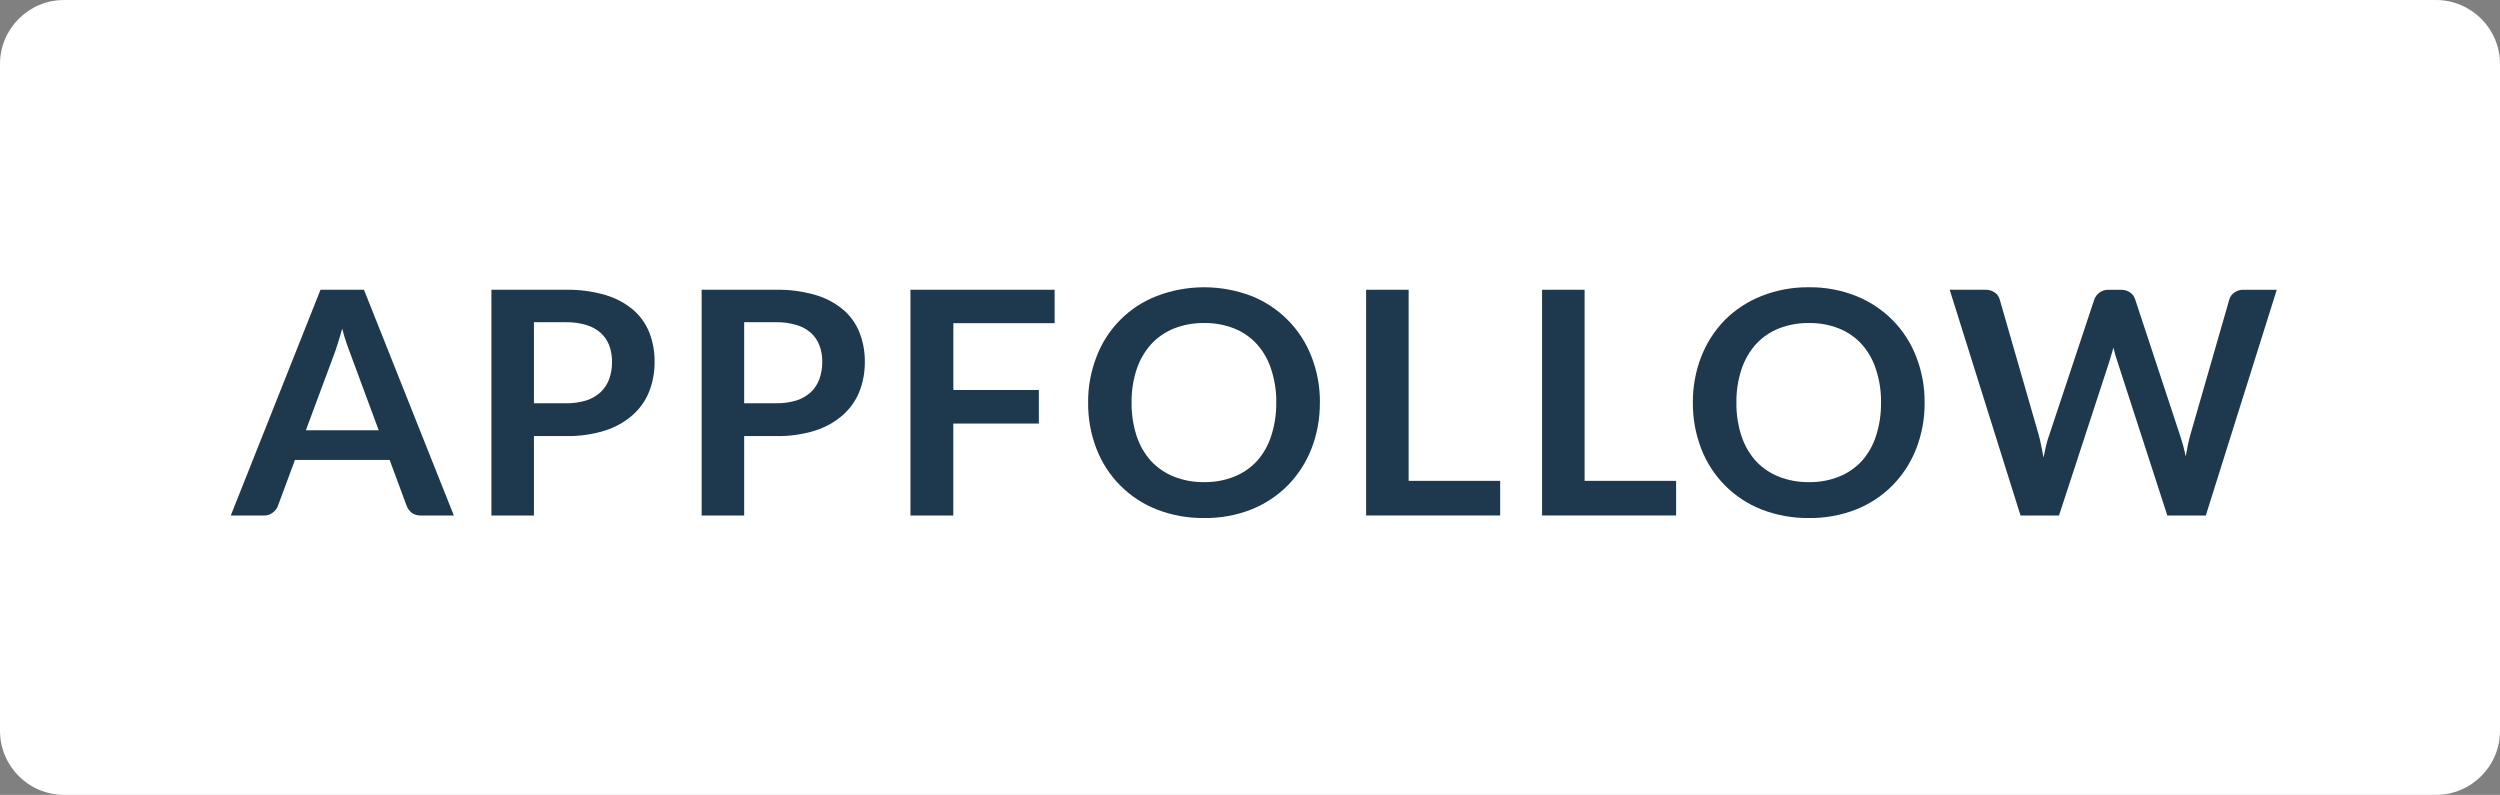
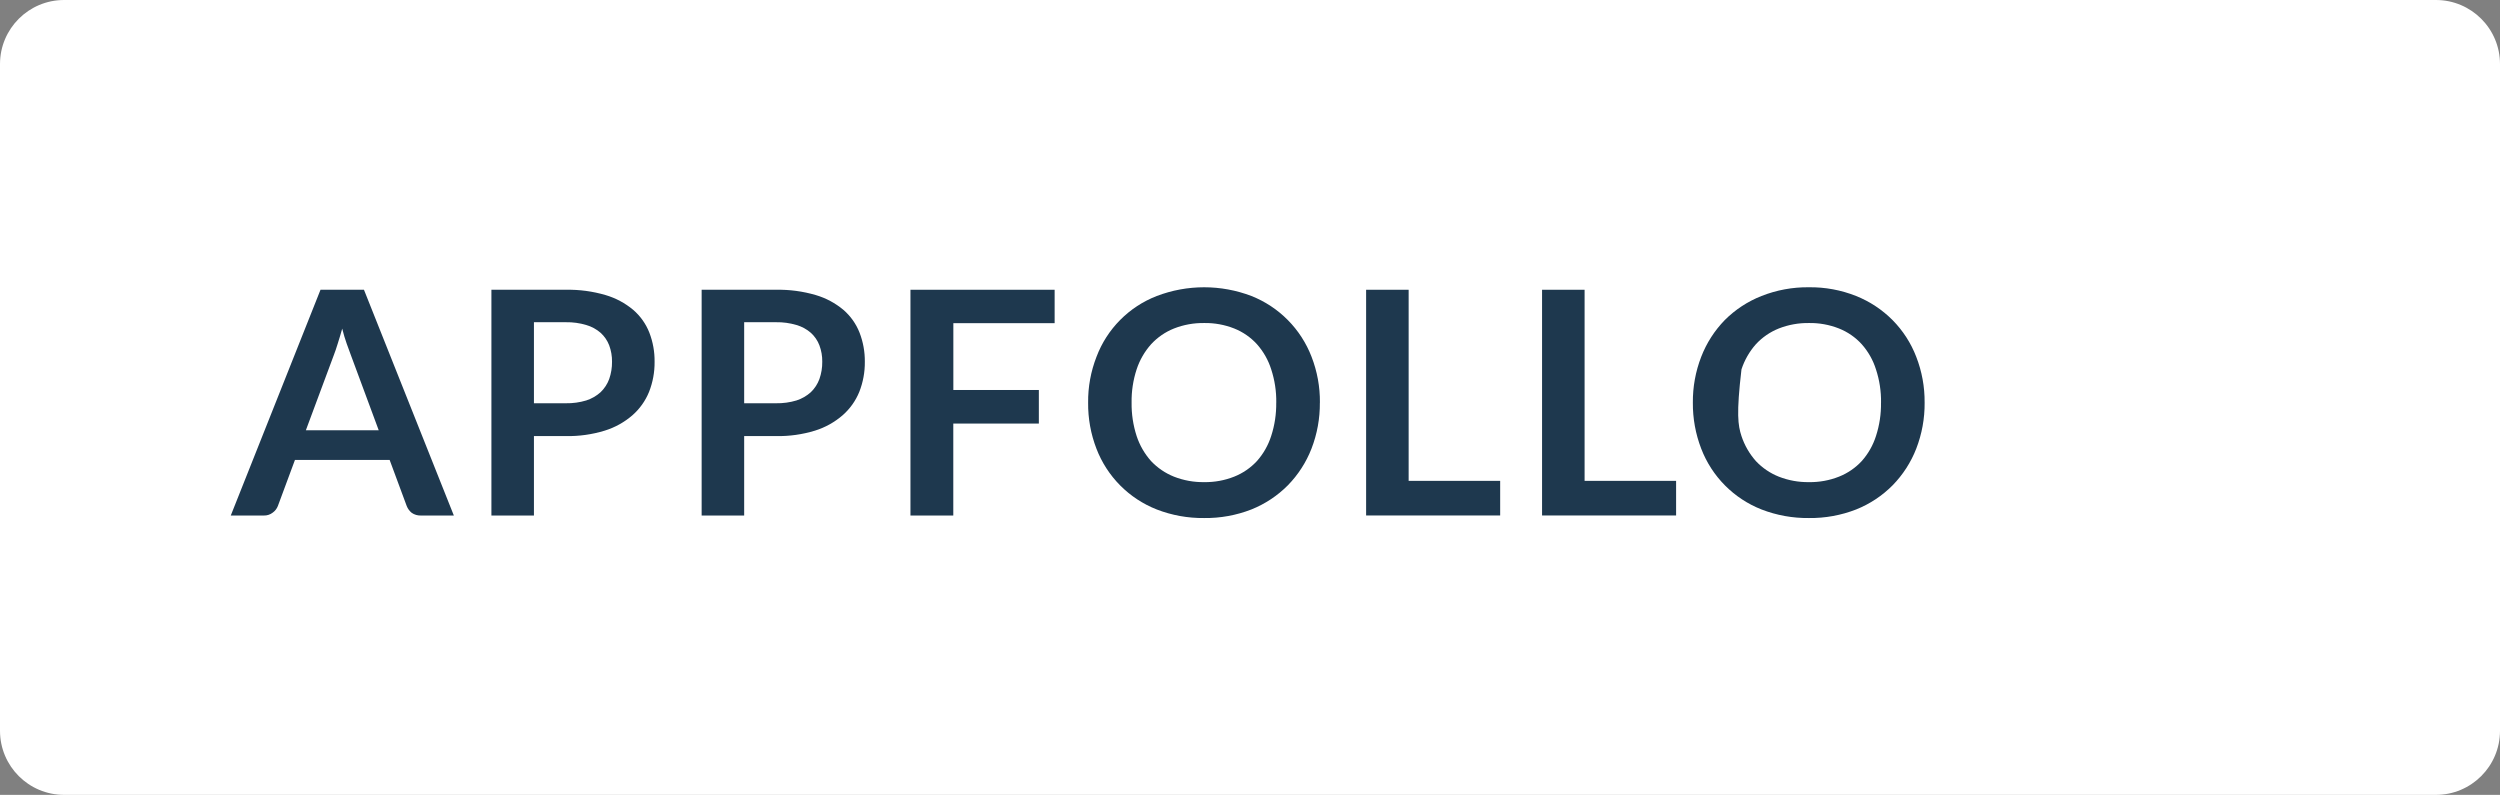
<svg xmlns="http://www.w3.org/2000/svg" width="195" height="62" viewBox="0 0 195 62" fill="none">
  <rect x="0" y="0" width="195" height="62" fill="#808080" stroke="none" />
  <path d="M190 0H5C2.239 0 0 2.239 0 5V57C0 59.761 2.239 62 5 62H190C192.761 62 195 59.761 195 57V5C195 2.239 192.761 0 190 0Z" fill="white" />
  <path d="M35.4 40.211H32.832C32.578 40.22 32.328 40.148 32.118 40.004C31.941 39.863 31.805 39.678 31.723 39.467L30.392 35.875H23.006L21.674 39.468C21.595 39.673 21.459 39.85 21.281 39.979C21.082 40.136 20.834 40.218 20.581 40.211H18L25 22.601H28.389L35.4 40.211ZM23.86 33.561H29.54L27.37 27.703C27.272 27.444 27.161 27.14 27.037 26.791C26.913 26.442 26.798 26.056 26.692 25.633C26.577 26.047 26.462 26.433 26.347 26.79C26.239 27.147 26.132 27.46 26.027 27.728L23.857 33.561H23.86Z" fill="url(#paint0_linear)" />
  <path d="M41.647 34.012V40.212H38.33V22.601H44.138C45.185 22.581 46.228 22.72 47.233 23.015C48.026 23.248 48.761 23.642 49.394 24.172C49.952 24.654 50.383 25.264 50.651 25.95C50.929 26.672 51.067 27.441 51.058 28.215C51.067 29.019 50.921 29.817 50.627 30.566C50.342 31.268 49.897 31.893 49.327 32.393C48.698 32.936 47.964 33.343 47.17 33.589C46.188 33.891 45.164 34.034 44.137 34.015L41.647 34.012ZM41.647 31.454H44.138C44.676 31.464 45.213 31.39 45.728 31.235C46.144 31.101 46.526 30.881 46.85 30.589C47.147 30.303 47.376 29.953 47.517 29.566C47.669 29.132 47.744 28.674 47.738 28.214C47.744 27.778 47.669 27.345 47.517 26.936C47.375 26.563 47.146 26.229 46.85 25.961C46.526 25.678 46.142 25.469 45.728 25.351C45.212 25.197 44.676 25.123 44.138 25.133H41.647V31.453V31.454Z" fill="url(#paint1_linear)" />
  <path d="M58.045 34.012V40.212H54.728V22.601H60.535C61.582 22.581 62.626 22.72 63.63 23.015C64.422 23.248 65.157 23.642 65.79 24.172C66.346 24.654 66.778 25.264 67.046 25.95C67.325 26.672 67.464 27.441 67.457 28.215C67.466 29.019 67.319 29.818 67.025 30.566C66.74 31.266 66.295 31.891 65.727 32.389C65.098 32.933 64.364 33.342 63.569 33.589C62.587 33.891 61.562 34.034 60.535 34.015L58.045 34.012ZM58.045 31.454H60.535C61.074 31.464 61.611 31.39 62.127 31.235C62.542 31.101 62.924 30.881 63.248 30.589C63.545 30.303 63.773 29.953 63.914 29.566C64.067 29.132 64.142 28.674 64.136 28.214C64.143 27.778 64.067 27.345 63.914 26.936C63.773 26.563 63.544 26.229 63.248 25.961C62.924 25.677 62.54 25.469 62.126 25.351C61.61 25.197 61.074 25.123 60.535 25.133H58.045V31.453V31.454Z" fill="url(#paint2_linear)" />
  <path d="M82.261 22.601V25.207H74.361V30.419H81.03V33.038H74.357V40.211H71.016V22.601H82.261Z" fill="url(#paint3_linear)" />
  <path d="M102.949 31.407C102.96 32.635 102.738 33.854 102.295 34.999C101.88 36.063 101.255 37.032 100.458 37.849C99.647 38.667 98.678 39.309 97.61 39.737C96.435 40.195 95.183 40.423 93.923 40.407C92.658 40.422 91.402 40.195 90.223 39.737C89.153 39.317 88.183 38.678 87.374 37.863C86.565 37.047 85.934 36.072 85.523 34.999C85.081 33.854 84.861 32.635 84.874 31.407C84.861 30.183 85.083 28.968 85.528 27.827C85.934 26.751 86.563 25.773 87.373 24.957C88.182 24.141 89.155 23.504 90.228 23.089C92.606 22.18 95.236 22.18 97.615 23.089C98.68 23.512 99.647 24.151 100.453 24.967C101.26 25.782 101.888 26.756 102.3 27.826C102.743 28.967 102.965 30.182 102.953 31.406L102.949 31.407ZM99.549 31.407C99.562 30.526 99.429 29.65 99.155 28.813C98.927 28.088 98.549 27.42 98.045 26.852C97.554 26.312 96.947 25.892 96.27 25.622C95.524 25.328 94.728 25.183 93.927 25.196C93.121 25.184 92.322 25.328 91.572 25.622C90.891 25.893 90.281 26.314 89.785 26.852C89.279 27.42 88.896 28.085 88.658 28.807C88.383 29.646 88.25 30.525 88.265 31.407C88.252 32.291 88.385 33.172 88.658 34.013C88.895 34.732 89.277 35.396 89.781 35.962C90.281 36.493 90.89 36.908 91.568 37.179C92.317 37.473 93.117 37.618 93.923 37.606C94.724 37.619 95.52 37.474 96.266 37.179C96.941 36.911 97.547 36.495 98.041 35.962C98.543 35.397 98.921 34.732 99.151 34.012C99.425 33.171 99.558 32.291 99.546 31.407H99.549Z" fill="url(#paint4_linear)" />
  <path d="M109.874 37.507H117.013V40.207H106.557V22.601H109.874V37.507Z" fill="url(#paint5_linear)" />
  <path d="M123.598 37.507H130.736V40.207H120.281V22.601H123.598V37.507Z" fill="url(#paint6_linear)" />
-   <path d="M150.121 31.407C150.132 32.635 149.91 33.854 149.466 34.999C149.052 36.063 148.427 37.032 147.629 37.849C146.82 38.667 145.85 39.31 144.781 39.737C143.608 40.195 142.356 40.423 141.096 40.407C139.832 40.422 138.576 40.195 137.396 39.737C136.327 39.317 135.357 38.678 134.548 37.863C133.739 37.047 133.108 36.072 132.696 34.999C132.254 33.854 132.032 32.635 132.043 31.407C132.032 30.183 132.253 28.968 132.696 27.827C133.109 26.758 133.735 25.785 134.534 24.964C135.349 24.149 136.323 23.511 137.395 23.089C138.573 22.623 139.829 22.391 141.095 22.407C142.357 22.391 143.609 22.622 144.78 23.089C145.849 23.516 146.818 24.159 147.628 24.976C148.43 25.79 149.056 26.76 149.465 27.826C149.91 28.967 150.132 30.182 150.12 31.406L150.121 31.407ZM146.721 31.407C146.734 30.526 146.601 29.65 146.326 28.813C146.099 28.089 145.721 27.42 145.217 26.852C144.727 26.312 144.119 25.891 143.441 25.622C142.697 25.328 141.901 25.183 141.1 25.196C140.295 25.184 139.495 25.328 138.745 25.622C138.065 25.893 137.454 26.314 136.957 26.852C136.453 27.422 136.072 28.089 135.835 28.812C135.56 29.649 135.427 30.526 135.44 31.407C135.428 32.292 135.561 33.172 135.835 34.013C136.073 34.732 136.455 35.395 136.957 35.962C137.457 36.494 138.067 36.909 138.745 37.179C139.495 37.473 140.295 37.618 141.1 37.606C141.901 37.619 142.697 37.474 143.441 37.179C144.117 36.911 144.724 36.495 145.217 35.962C145.719 35.397 146.097 34.732 146.326 34.012C146.599 33.171 146.732 32.291 146.718 31.407H146.721Z" fill="url(#paint7_linear)" />
-   <path d="M152.076 22.601H154.864C155.119 22.591 155.369 22.664 155.579 22.808C155.772 22.932 155.912 23.122 155.973 23.343L159.007 33.878C159.081 34.138 159.147 34.422 159.207 34.73C159.273 35.03 159.334 35.352 159.392 35.693C159.459 35.352 159.529 35.031 159.601 34.73C159.674 34.429 159.76 34.145 159.86 33.878L163.36 23.343C163.438 23.141 163.57 22.964 163.742 22.832C163.947 22.676 164.2 22.595 164.457 22.602H165.43C165.685 22.592 165.935 22.665 166.145 22.809C166.334 22.938 166.473 23.126 166.54 23.344L170.017 33.879C170.211 34.445 170.367 35.023 170.485 35.609C170.544 35.292 170.6 34.987 170.658 34.695C170.716 34.403 170.79 34.132 170.858 33.879L173.891 23.344C173.956 23.132 174.091 22.948 174.273 22.821C174.481 22.672 174.732 22.595 174.988 22.602H177.588L172.052 40.212H169.052L165.152 28.18L164.992 27.68C164.939 27.49 164.892 27.3 164.844 27.108C164.794 27.308 164.744 27.501 164.683 27.68C164.622 27.859 164.583 28.025 164.535 28.18L160.602 40.212H157.602L152.076 22.601Z" fill="url(#paint8_linear)" />
+   <path d="M150.121 31.407C150.132 32.635 149.91 33.854 149.466 34.999C149.052 36.063 148.427 37.032 147.629 37.849C146.82 38.667 145.85 39.31 144.781 39.737C143.608 40.195 142.356 40.423 141.096 40.407C139.832 40.422 138.576 40.195 137.396 39.737C136.327 39.317 135.357 38.678 134.548 37.863C133.739 37.047 133.108 36.072 132.696 34.999C132.254 33.854 132.032 32.635 132.043 31.407C132.032 30.183 132.253 28.968 132.696 27.827C133.109 26.758 133.735 25.785 134.534 24.964C135.349 24.149 136.323 23.511 137.395 23.089C138.573 22.623 139.829 22.391 141.095 22.407C142.357 22.391 143.609 22.622 144.78 23.089C145.849 23.516 146.818 24.159 147.628 24.976C148.43 25.79 149.056 26.76 149.465 27.826C149.91 28.967 150.132 30.182 150.12 31.406L150.121 31.407ZM146.721 31.407C146.734 30.526 146.601 29.65 146.326 28.813C146.099 28.089 145.721 27.42 145.217 26.852C144.727 26.312 144.119 25.891 143.441 25.622C142.697 25.328 141.901 25.183 141.1 25.196C140.295 25.184 139.495 25.328 138.745 25.622C138.065 25.893 137.454 26.314 136.957 26.852C136.453 27.422 136.072 28.089 135.835 28.812C135.428 32.292 135.561 33.172 135.835 34.013C136.073 34.732 136.455 35.395 136.957 35.962C137.457 36.494 138.067 36.909 138.745 37.179C139.495 37.473 140.295 37.618 141.1 37.606C141.901 37.619 142.697 37.474 143.441 37.179C144.117 36.911 144.724 36.495 145.217 35.962C145.719 35.397 146.097 34.732 146.326 34.012C146.599 33.171 146.732 32.291 146.718 31.407H146.721Z" fill="url(#paint7_linear)" />
  <defs>
    <linearGradient id="paint0_linear" x1="26.474" y1="40.265" x2="26.741" y2="20.84" gradientUnits="userSpaceOnUse">
      <stop stop-color="#1E384E" />
      <stop offset="1" stop-color="#1E384E" />
    </linearGradient>
    <linearGradient id="paint1_linear" x1="44.541" y1="40.511" x2="45.053" y2="21.091" gradientUnits="userSpaceOnUse">
      <stop stop-color="#1E384E" />
      <stop offset="1" stop-color="#1E384E" />
    </linearGradient>
    <linearGradient id="paint2_linear" x1="60.94" y1="40.74" x2="61.452" y2="21.32" gradientUnits="userSpaceOnUse">
      <stop stop-color="#1E384E" />
      <stop offset="1" stop-color="#1E384E" />
    </linearGradient>
    <linearGradient id="paint3_linear" x1="76.514" y1="40.951" x2="77.176" y2="21.54" gradientUnits="userSpaceOnUse">
      <stop stop-color="#1E384E" />
      <stop offset="1" stop-color="#1E384E" />
    </linearGradient>
    <linearGradient id="paint4_linear" x1="93.787" y1="41.182" x2="94.055" y2="21.777" gradientUnits="userSpaceOnUse">
      <stop stop-color="#1E384E" />
      <stop offset="1" stop-color="#1E384E" />
    </linearGradient>
    <linearGradient id="paint5_linear" x1="111.555" y1="41.422" x2="112.325" y2="22.04" gradientUnits="userSpaceOnUse">
      <stop stop-color="#1E384E" />
      <stop offset="1" stop-color="#1E384E" />
    </linearGradient>
    <linearGradient id="paint6_linear" x1="125.279" y1="41.616" x2="126.019" y2="22.232" gradientUnits="userSpaceOnUse">
      <stop stop-color="#1E384E" />
      <stop offset="1" stop-color="#1E384E" />
    </linearGradient>
    <linearGradient id="paint7_linear" x1="140.956" y1="41.848" x2="141.207" y2="22.424" gradientUnits="userSpaceOnUse">
      <stop stop-color="#1E384E" />
      <stop offset="1" stop-color="#1E384E" />
    </linearGradient>
    <linearGradient id="paint8_linear" x1="164.807" y1="42.167" x2="164.94" y2="22.758" gradientUnits="userSpaceOnUse">
      <stop stop-color="#1E384E" />
      <stop offset="1" stop-color="#1E384E" />
    </linearGradient>
  </defs>
</svg>